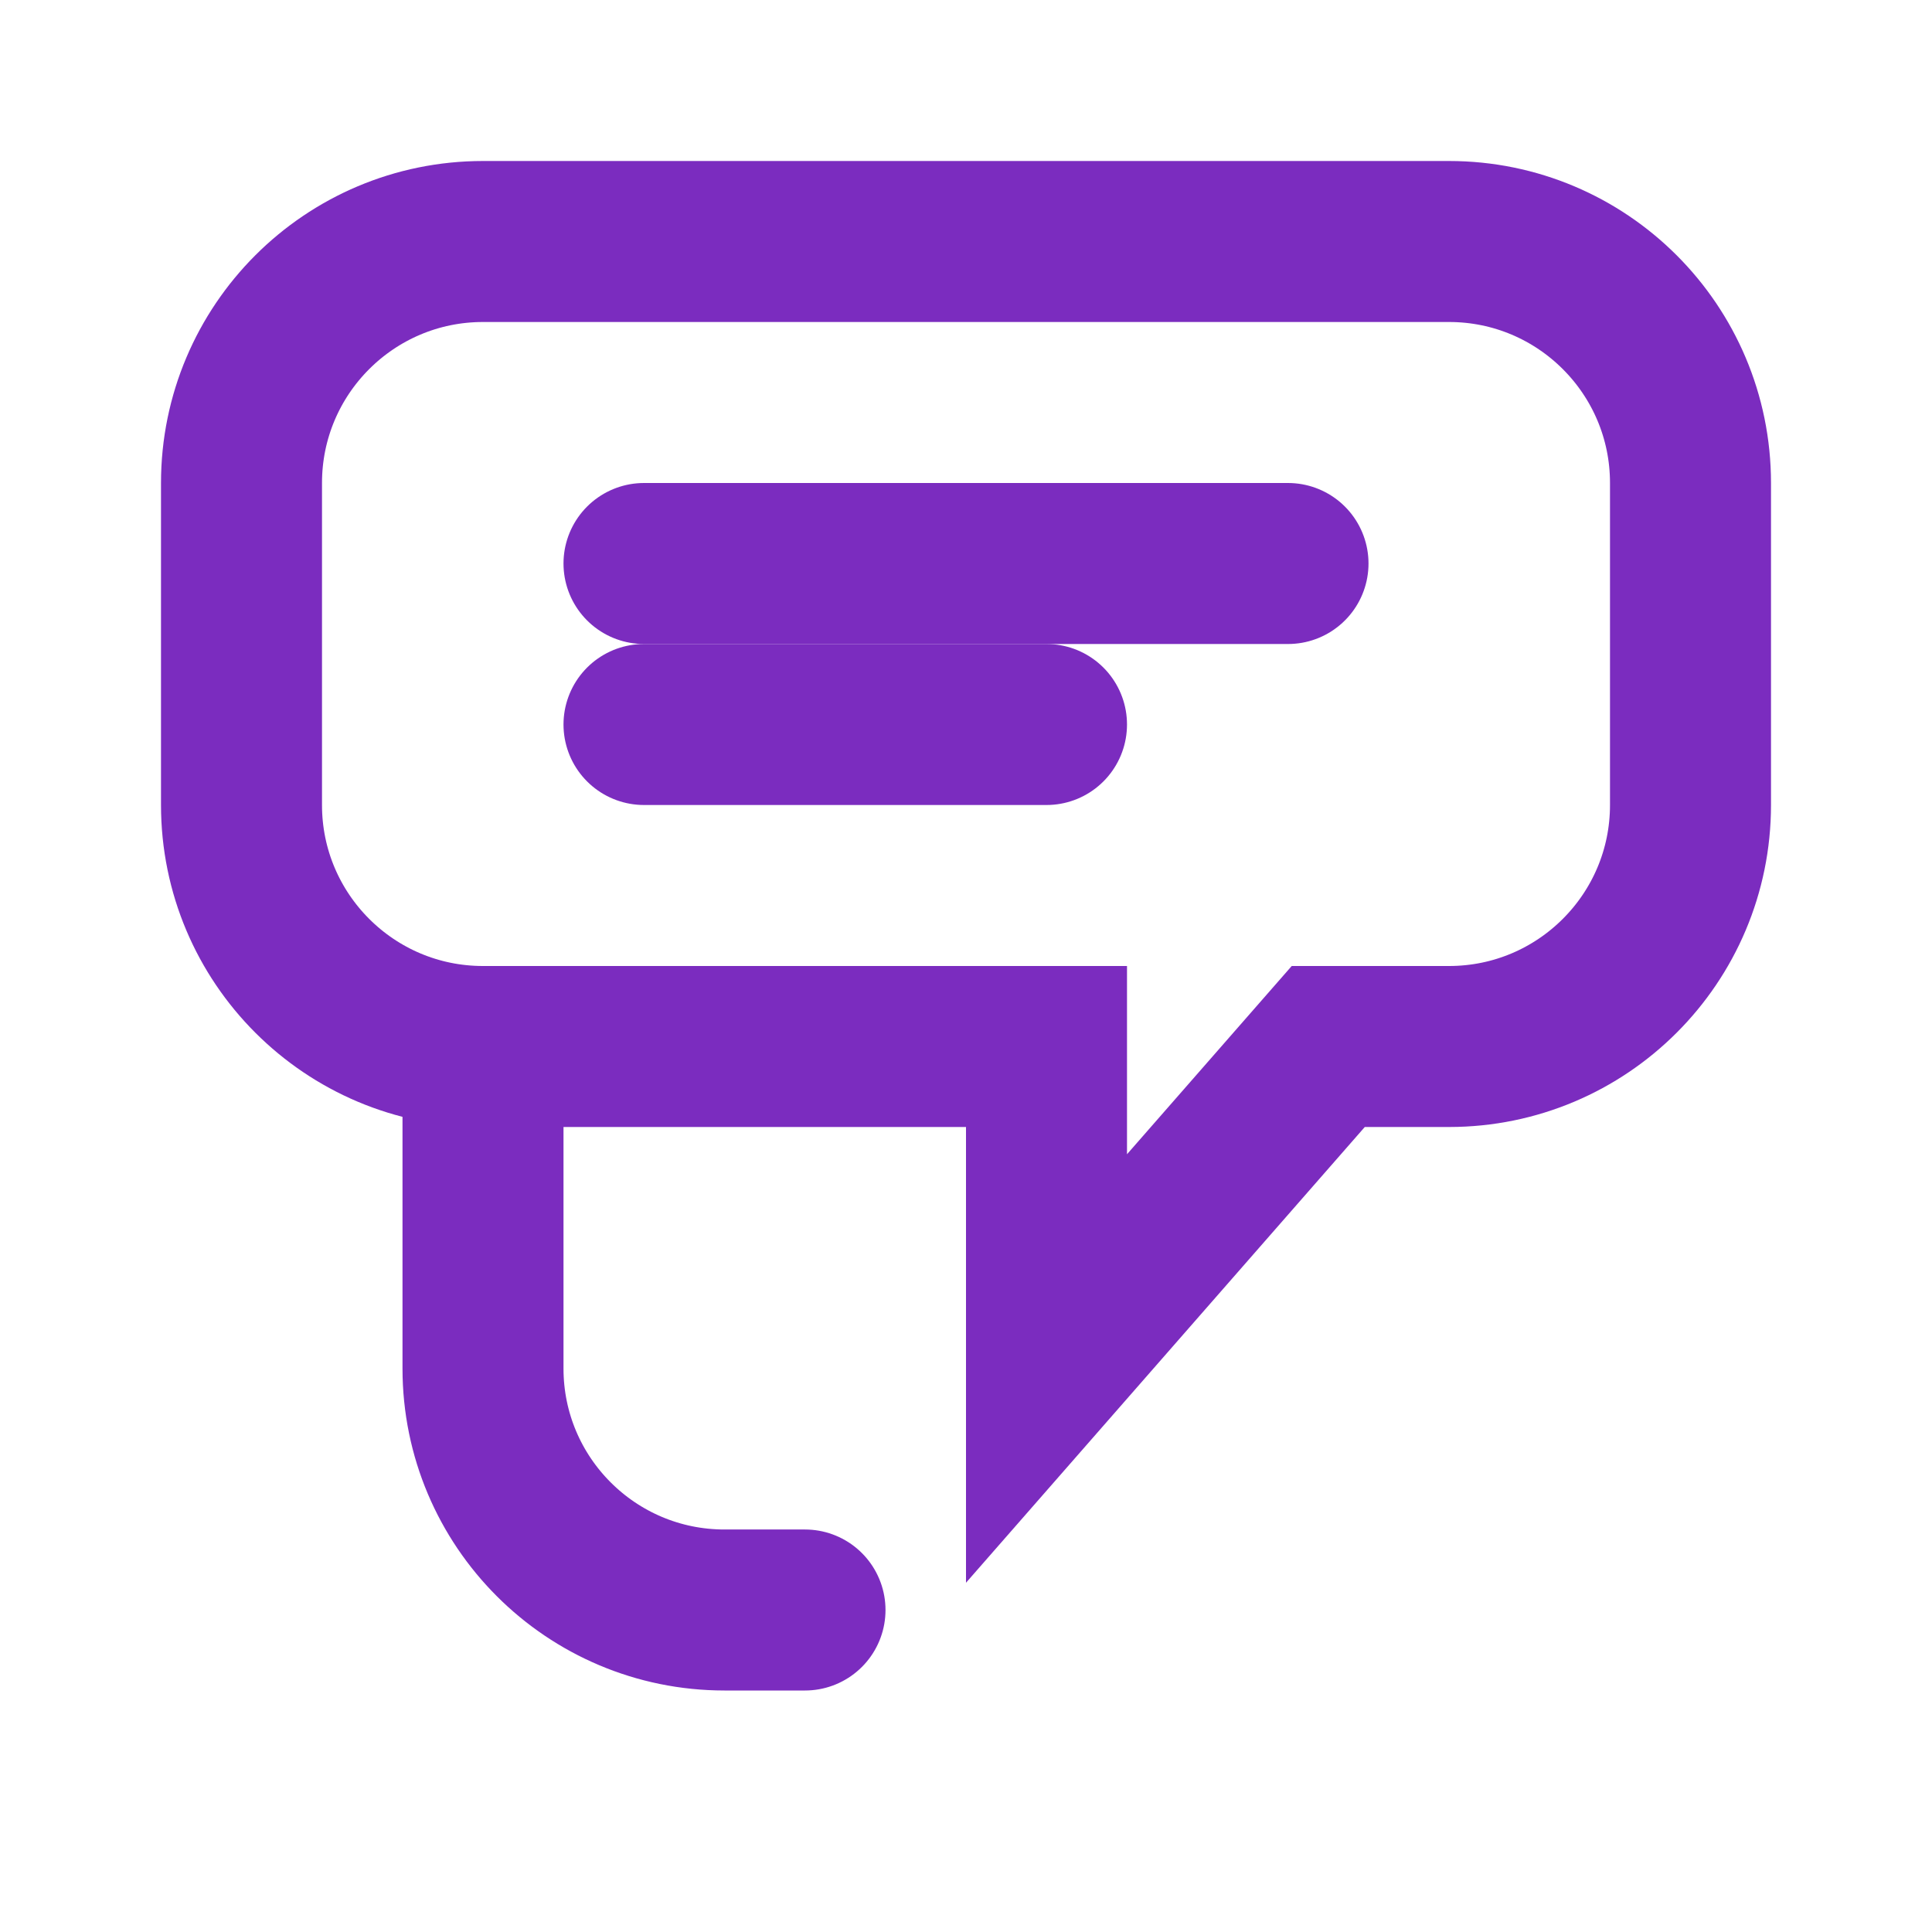
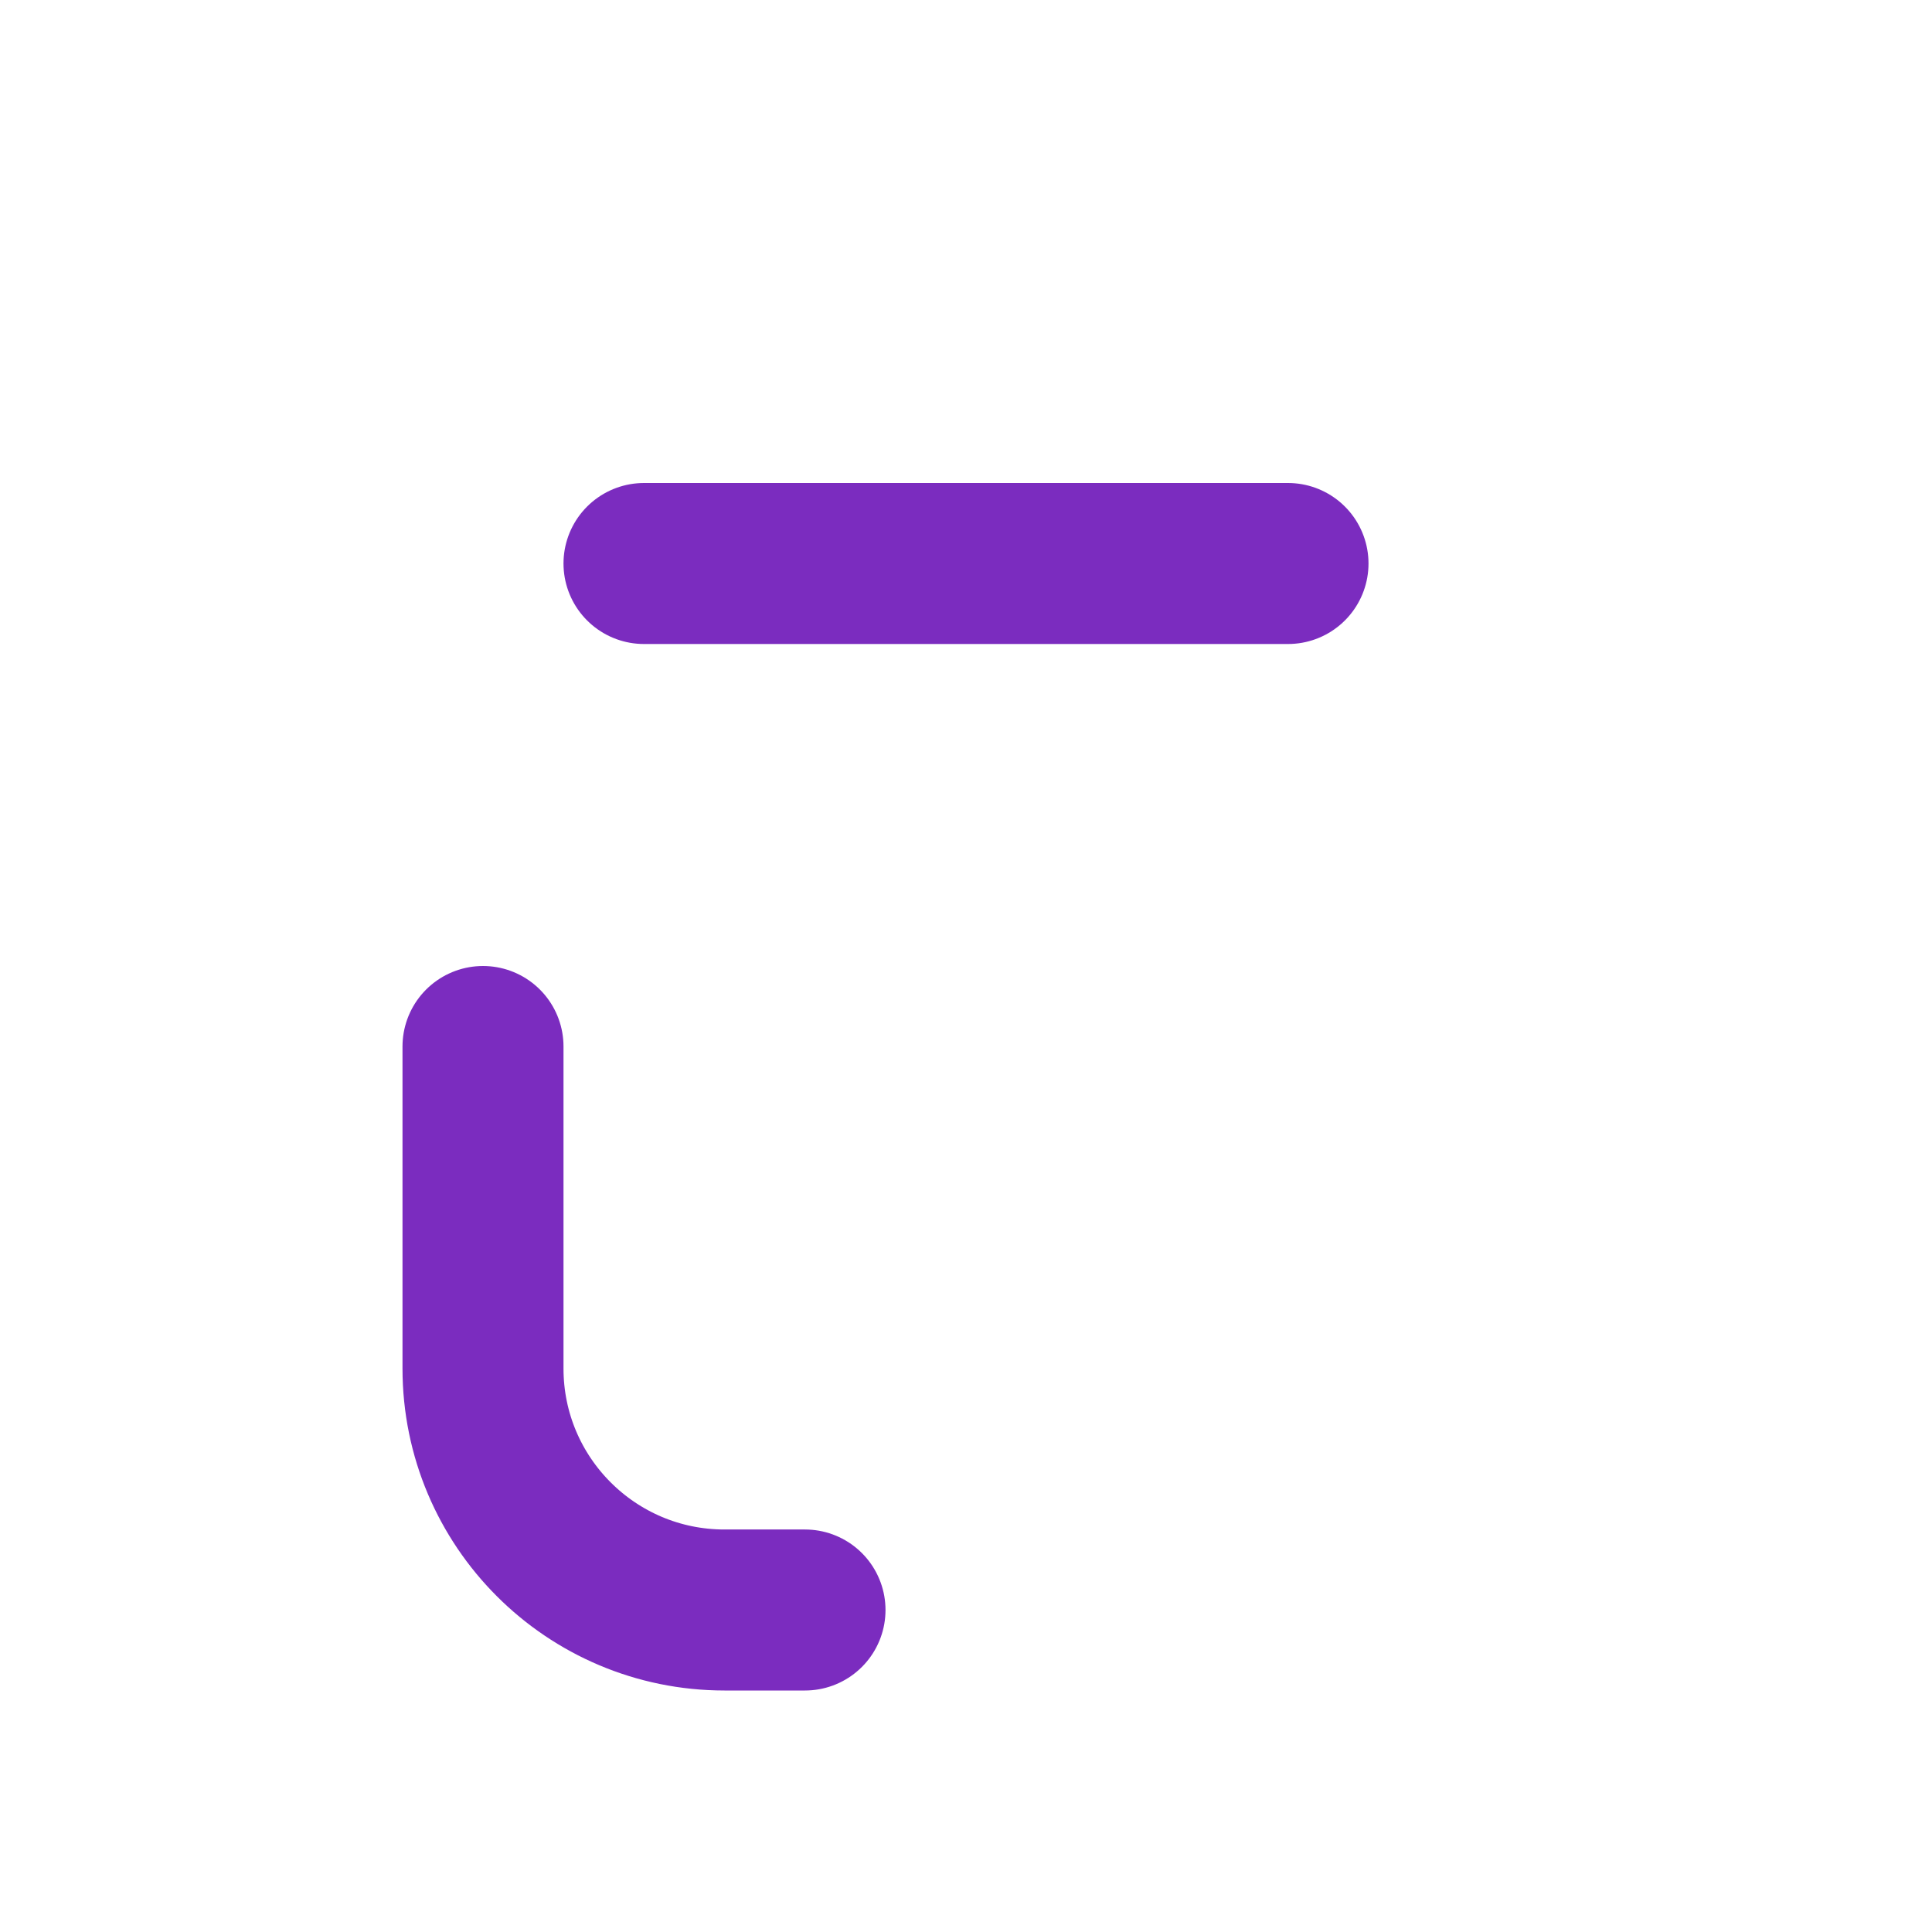
<svg xmlns="http://www.w3.org/2000/svg" width="24" height="24" viewBox="0 0 24 24" fill="none">
-   <path d="M18 3C19.657 3 21 4.343 21 6V10C21 11.657 19.657 13 18 13H16.5L13 17V13H6C4.343 13 3 11.657 3 10V6C3 4.343 4.343 3 6 3H18Z" stroke="#7b2cbf" stroke-width="2" fill="none" />
  <path d="M8 7H16" stroke="#7b2cbf" stroke-width="2" stroke-linecap="round" />
-   <path d="M8 9H13" stroke="#7b2cbf" stroke-width="2" stroke-linecap="round" />
  <path d="M6 13V17C6 18.657 7.343 20 9 20H10" stroke="#7b2cbf" stroke-width="2" stroke-linecap="round" />
</svg>